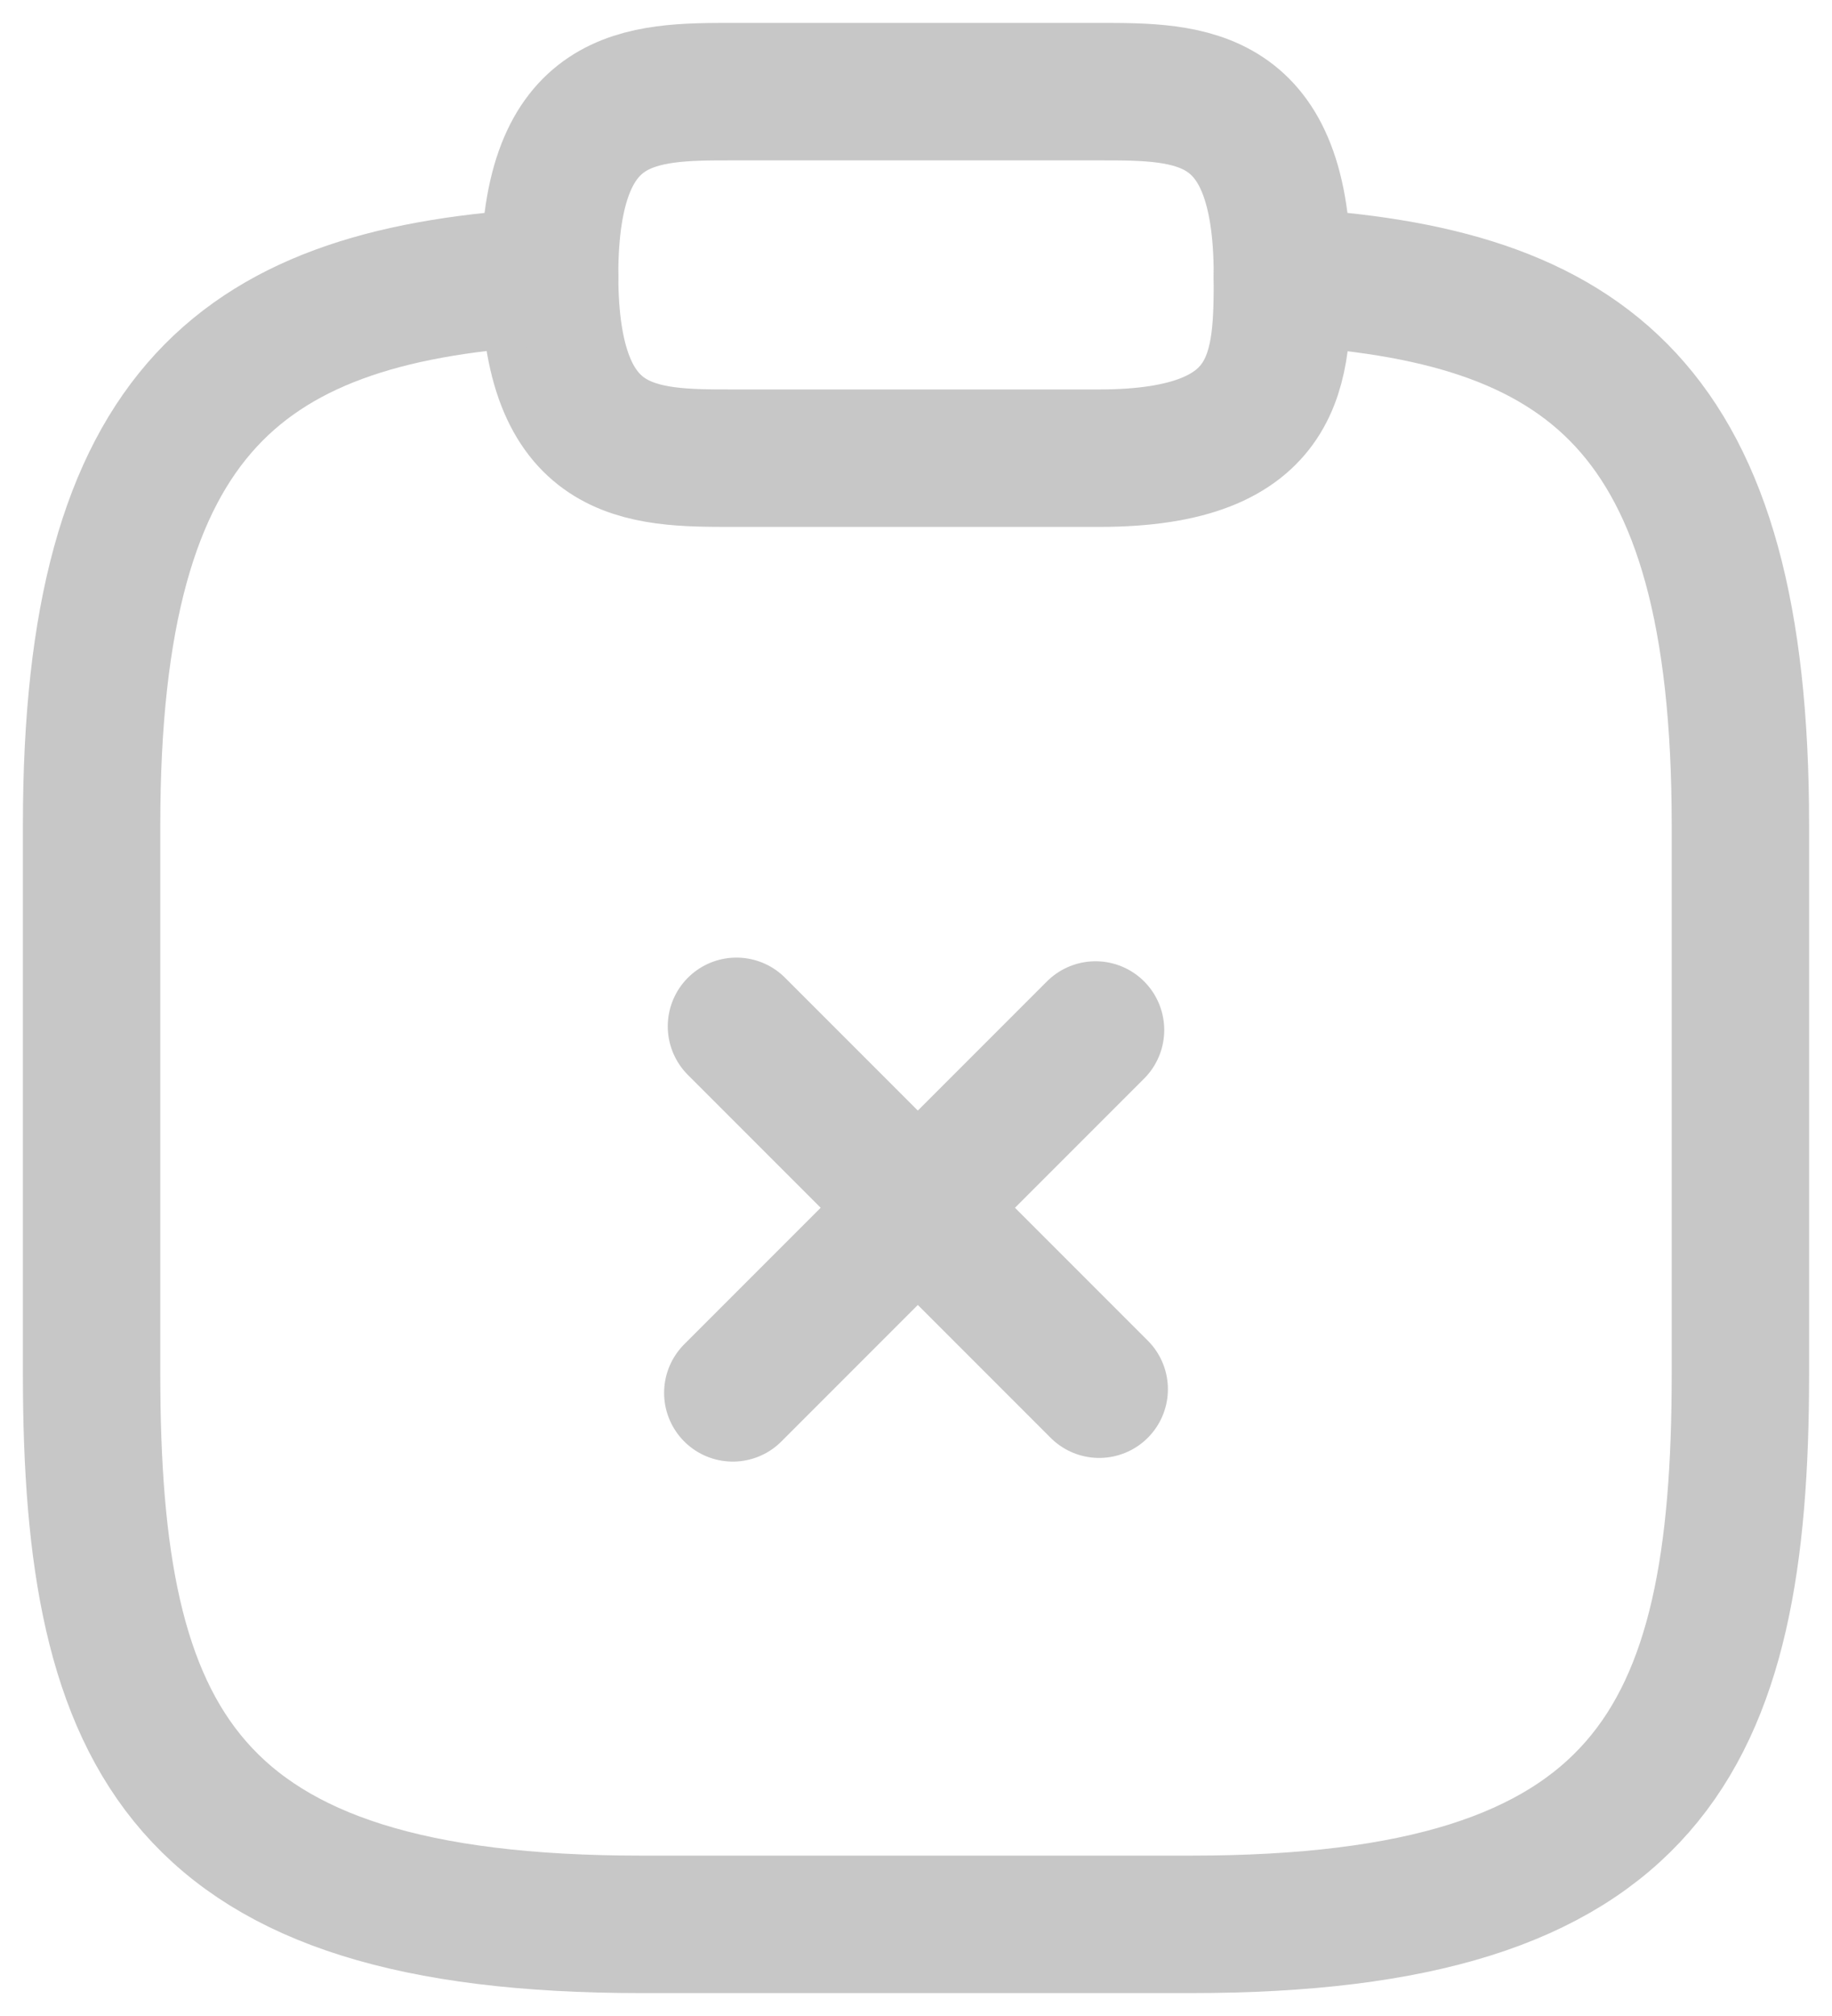
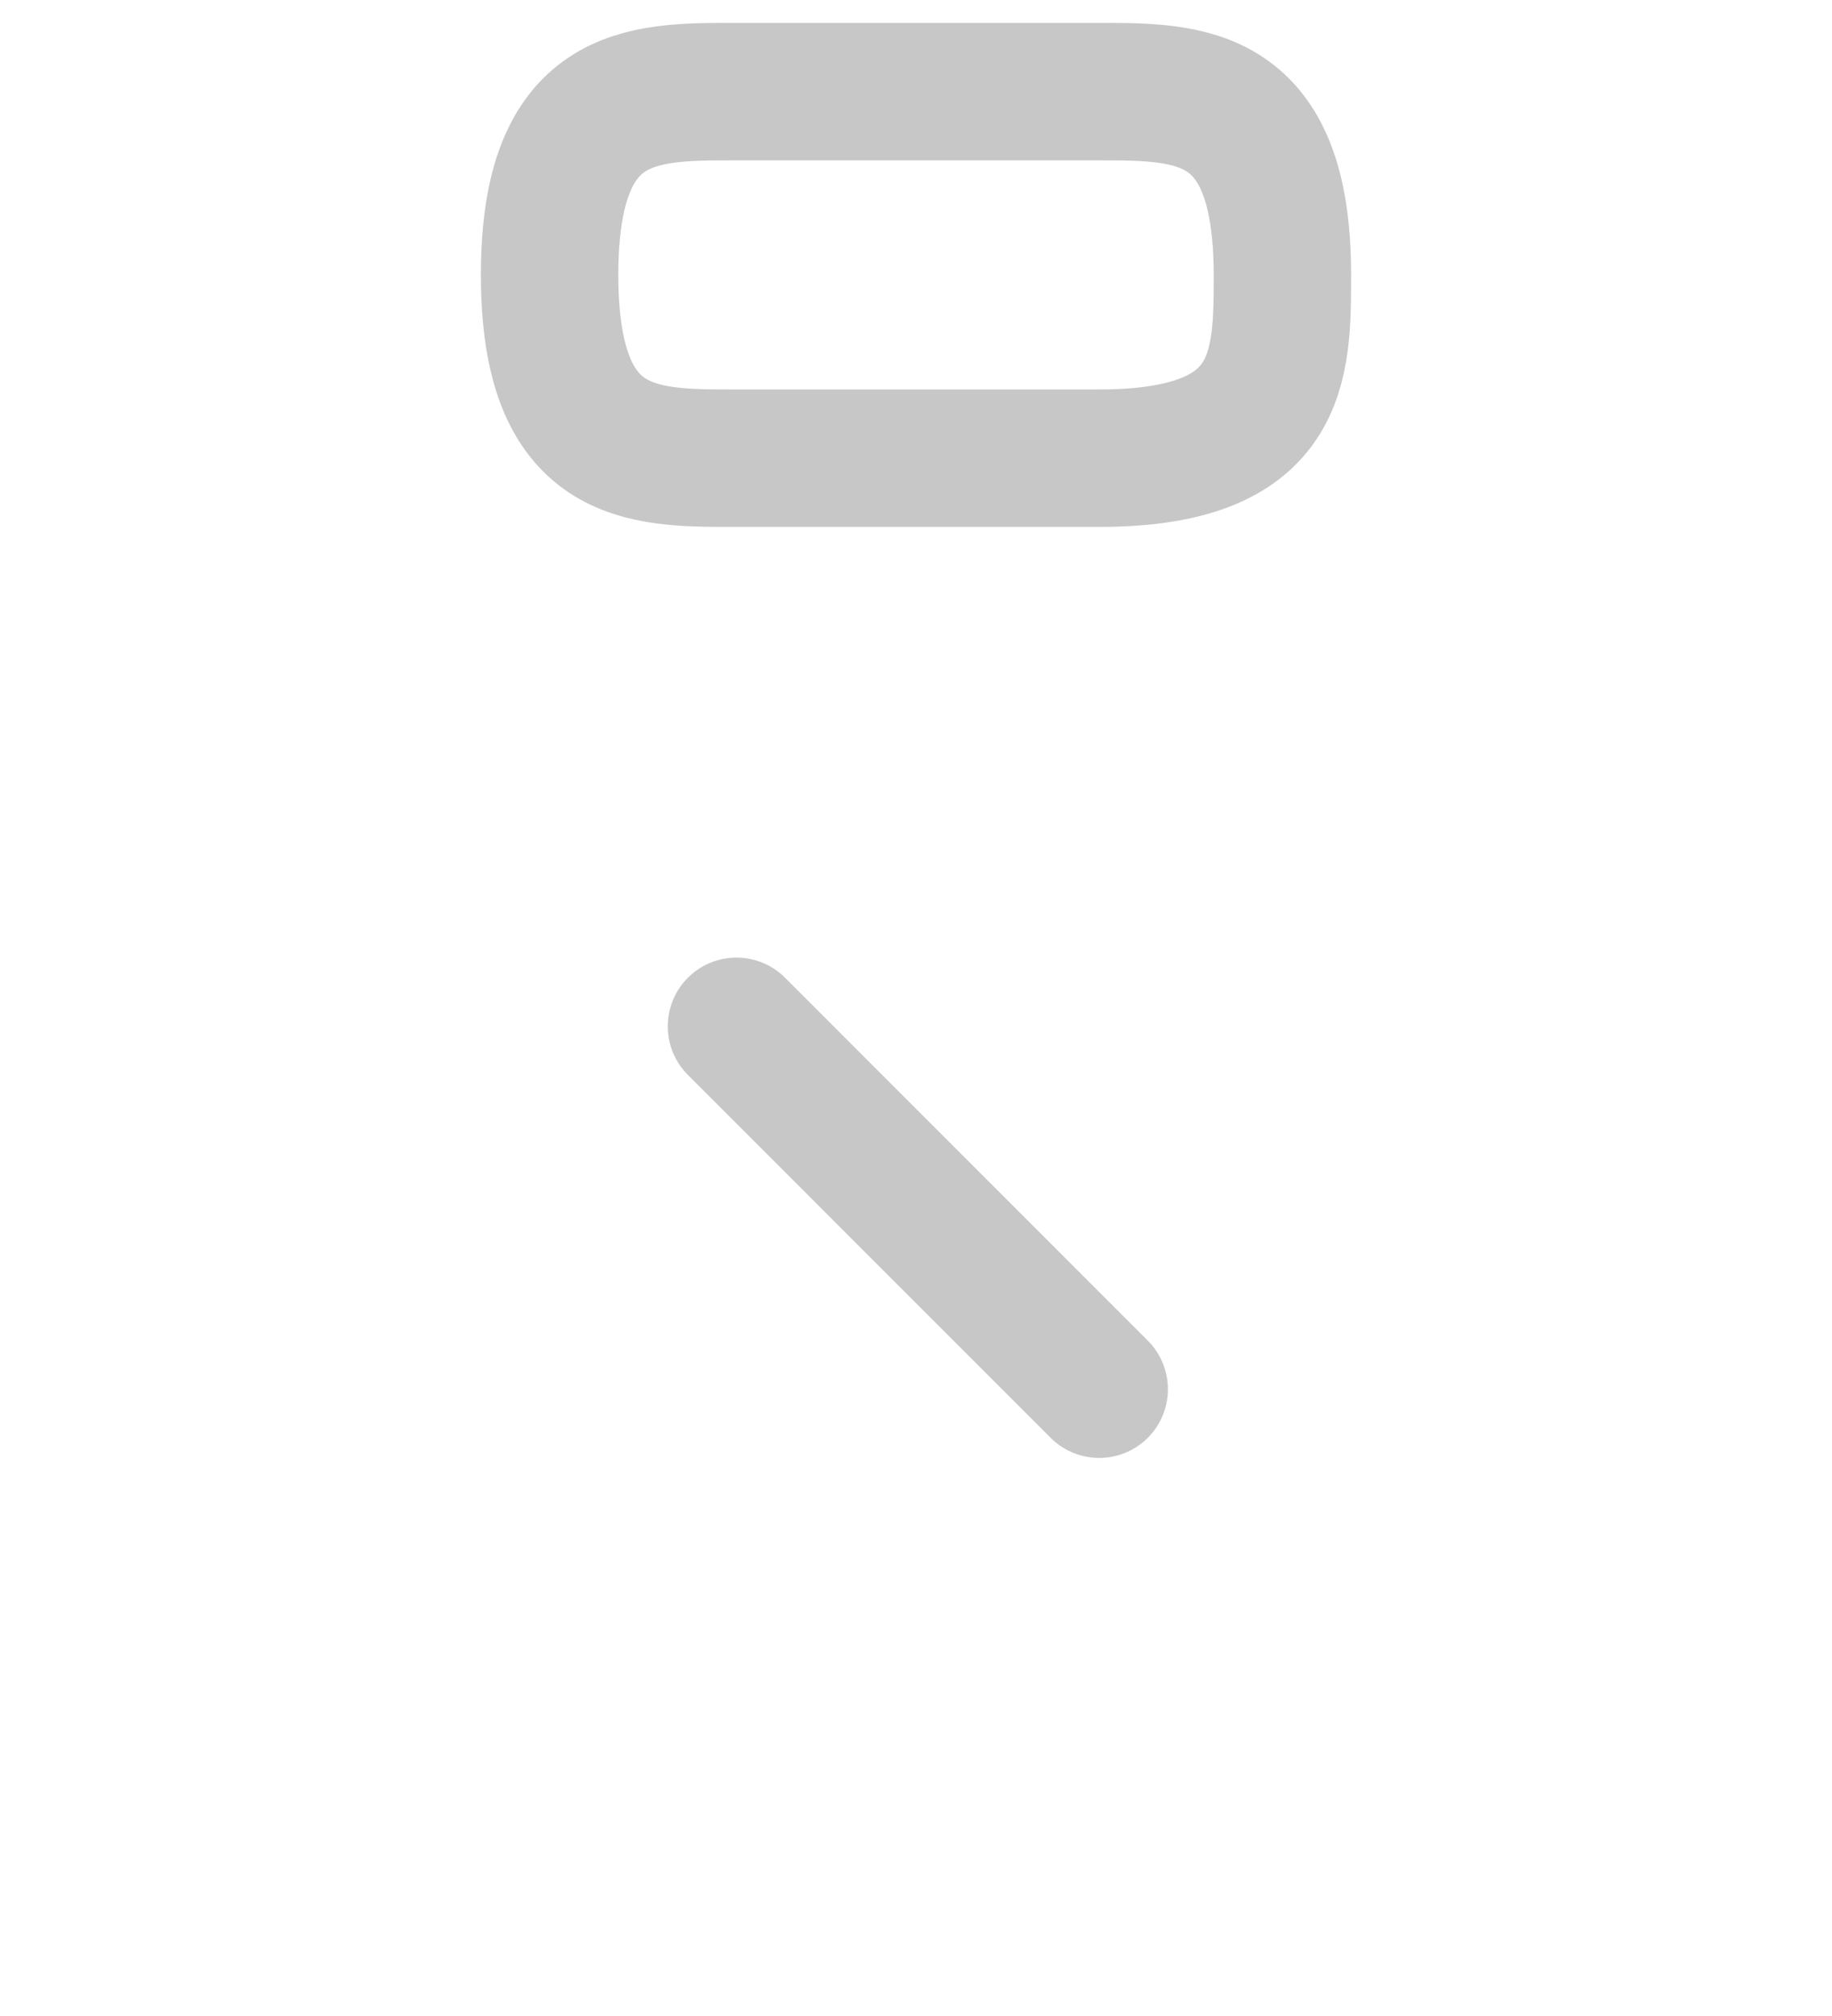
<svg xmlns="http://www.w3.org/2000/svg" width="20" height="22" viewBox="0 0 20 22" fill="none">
-   <path d="M12 15.16L8.04 11.2M11.96 11.24L8 15.2M8 5H12C14 5 14 4 14 3C14 1 13 1 12 1H8C7 1 6 1 6 3C6 5 7 5 8 5Z" stroke="#C7C7C7" stroke-width="1.5" stroke-miterlimit="10" stroke-linecap="round" stroke-linejoin="round" />
-   <path d="M14 3.02C17.33 3.2 19 4.43 19 9V15C19 19 18 21 13 21H7C2 21 1 19 1 15V9C1 4.44 2.67 3.2 6 3.02" stroke="#C7C7C7" stroke-width="1.5" stroke-miterlimit="10" stroke-linecap="round" stroke-linejoin="round" />
+   <path d="M12 15.16L8.04 11.2M11.96 11.24M8 5H12C14 5 14 4 14 3C14 1 13 1 12 1H8C7 1 6 1 6 3C6 5 7 5 8 5Z" stroke="#C7C7C7" stroke-width="1.5" stroke-miterlimit="10" stroke-linecap="round" stroke-linejoin="round" />
</svg>